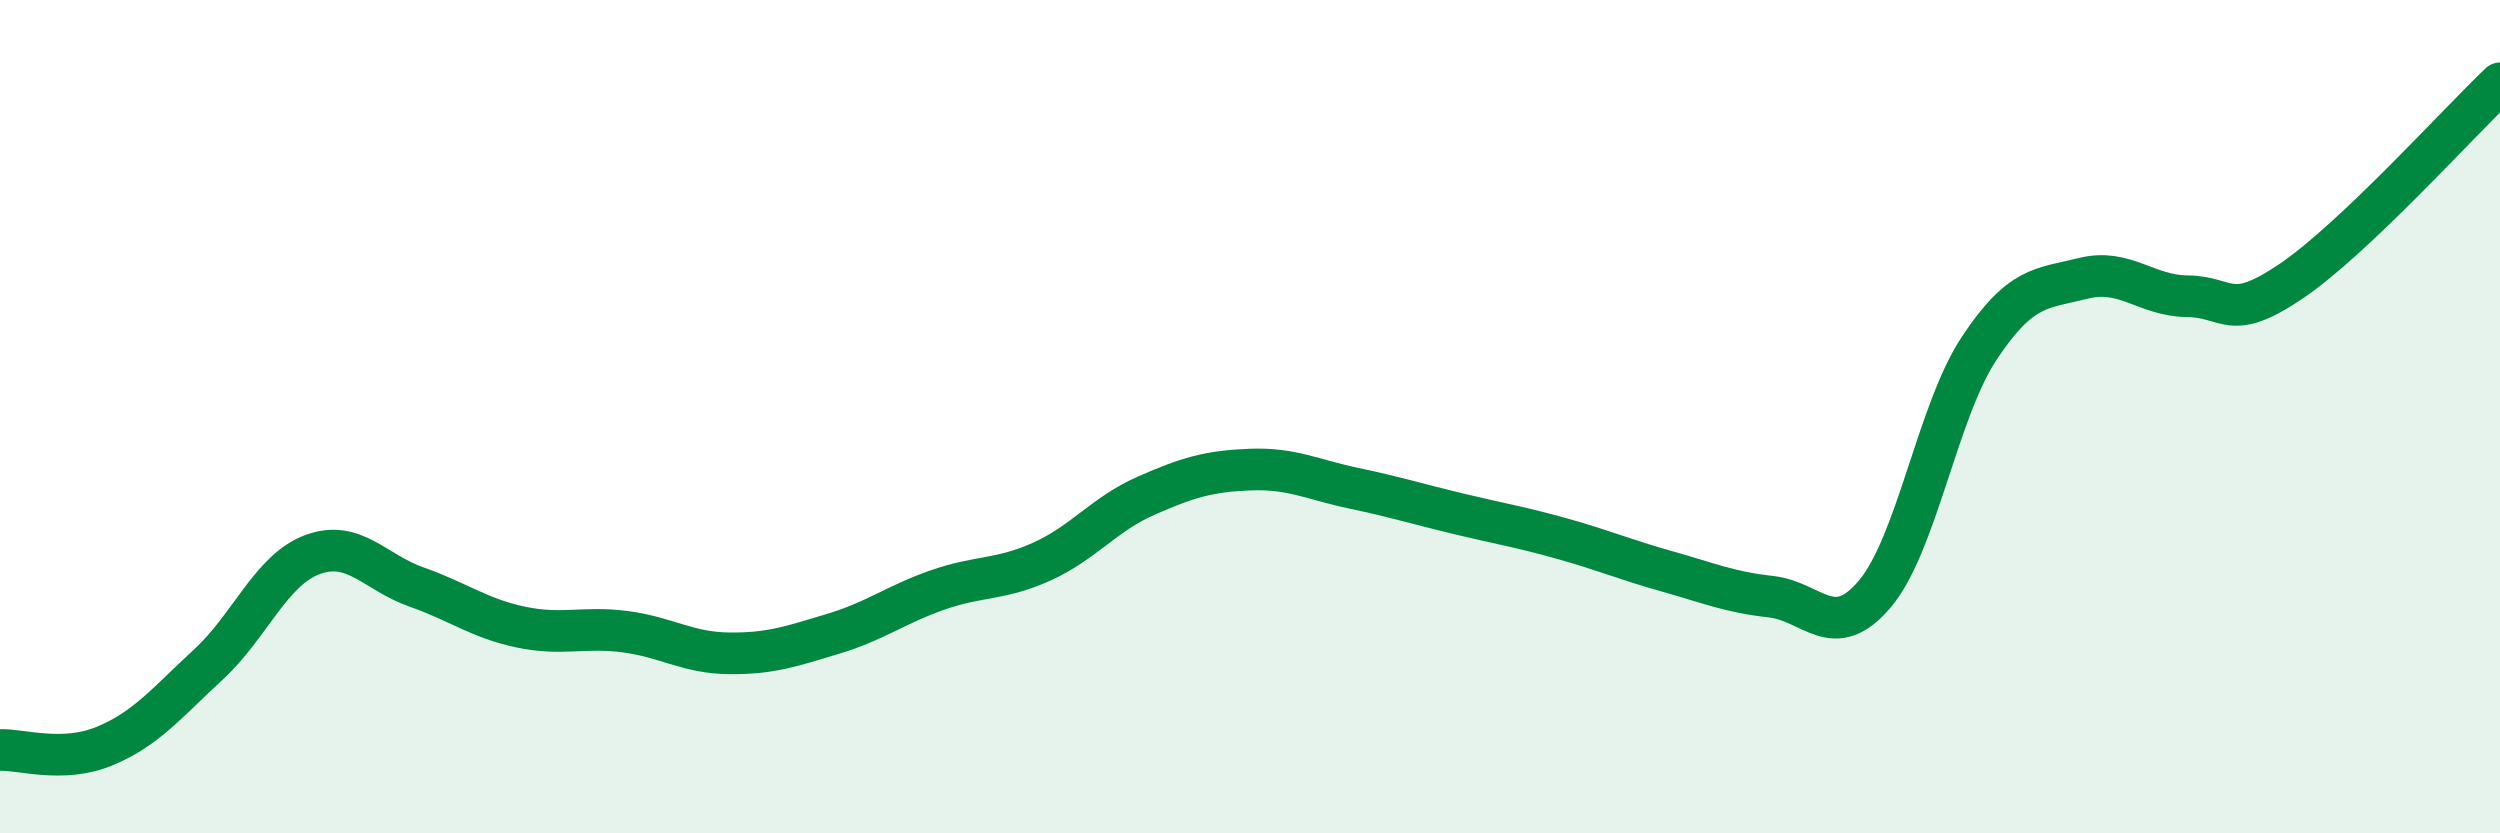
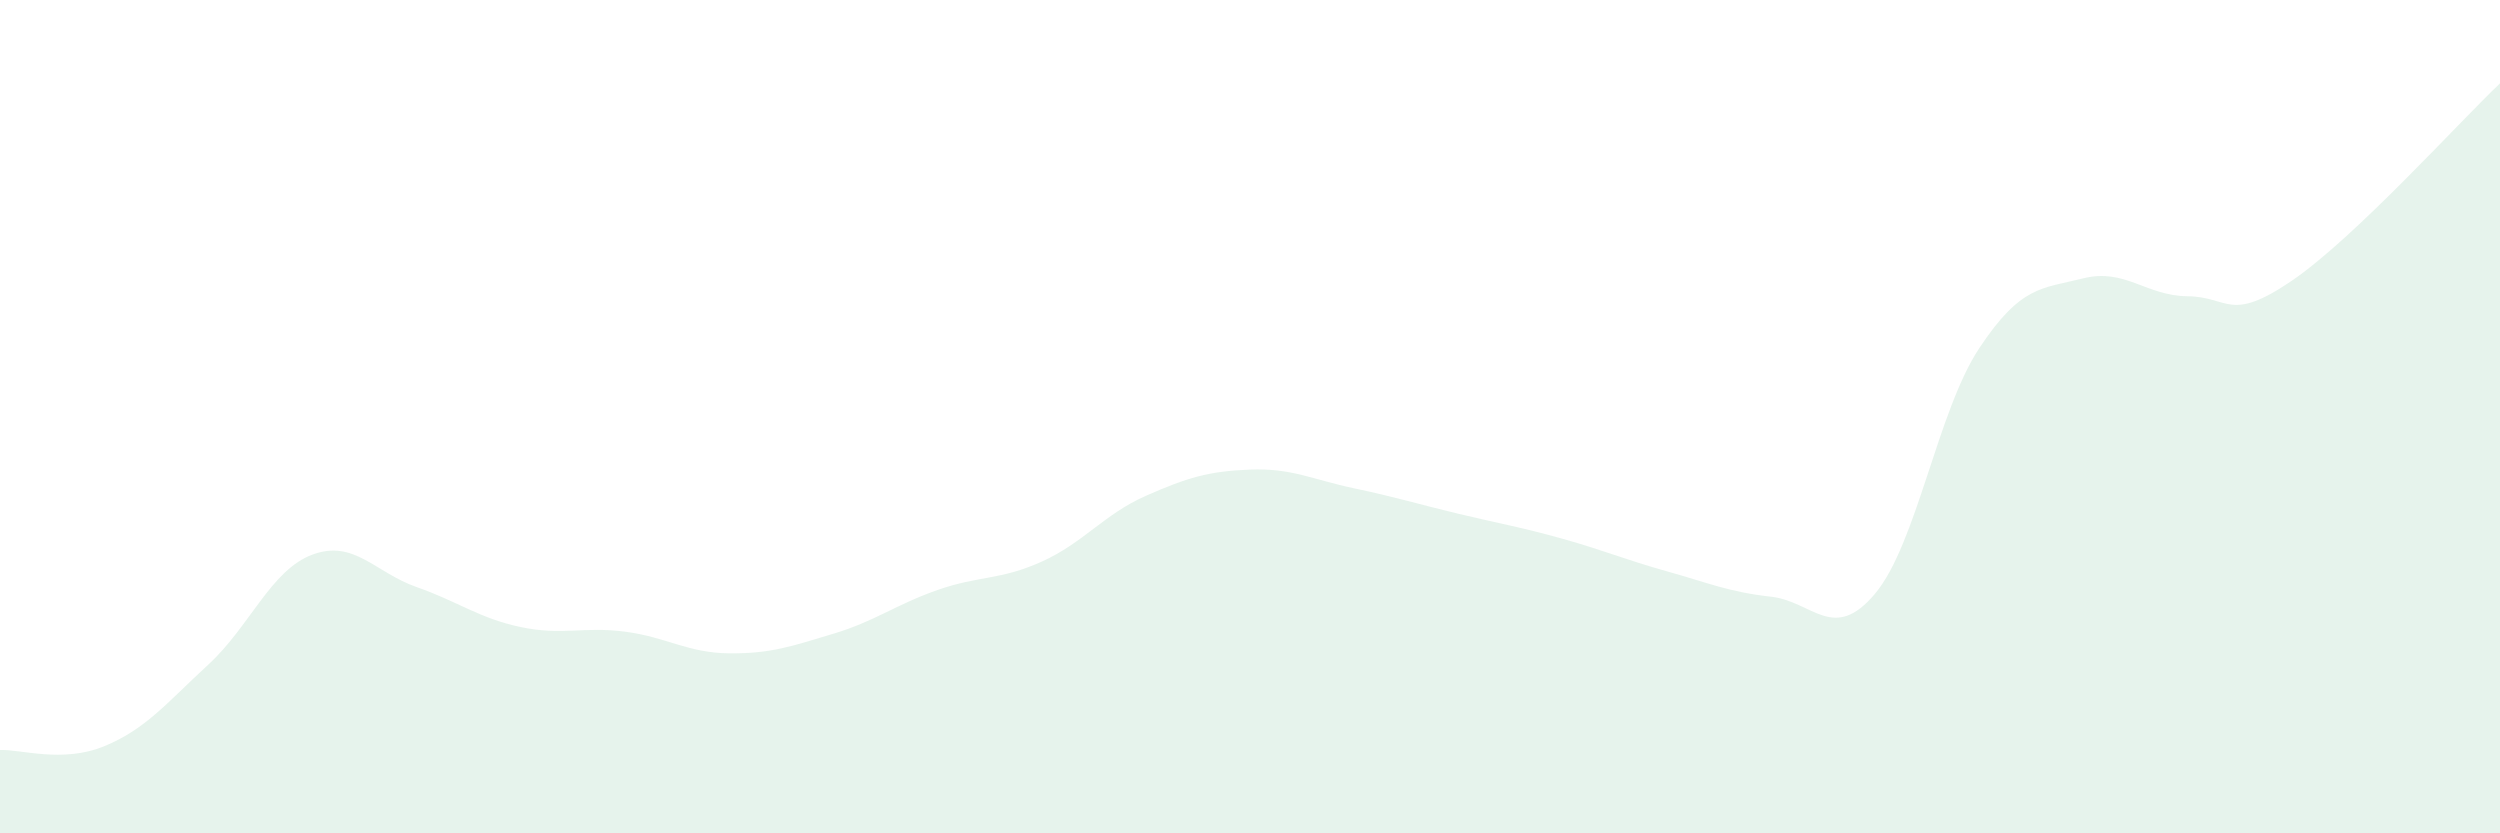
<svg xmlns="http://www.w3.org/2000/svg" width="60" height="20" viewBox="0 0 60 20">
  <path d="M 0,18 C 0.5,17.98 1.5,18.32 2.5,17.91 C 3.5,17.5 4,16.87 5,15.95 C 6,15.03 6.5,13.68 7.5,13.31 C 8.5,12.94 9,13.74 10,14.09 C 11,14.44 11.5,14.84 12.5,15.05 C 13.5,15.26 14,15.03 15,15.16 C 16,15.29 16.5,15.67 17.5,15.68 C 18.5,15.69 19,15.51 20,15.21 C 21,14.91 21.5,14.51 22.5,14.16 C 23.5,13.81 24,13.93 25,13.48 C 26,13.03 26.5,12.34 27.5,11.9 C 28.5,11.46 29,11.31 30,11.27 C 31,11.23 31.5,11.51 32.5,11.72 C 33.5,11.93 34,12.09 35,12.33 C 36,12.57 36.5,12.65 37.5,12.93 C 38.5,13.21 39,13.43 40,13.71 C 41,13.99 41.5,14.21 42.5,14.32 C 43.5,14.43 44,15.44 45,14.25 C 46,13.06 46.5,9.87 47.5,8.36 C 48.5,6.85 49,6.93 50,6.68 C 51,6.43 51.5,7.1 52.5,7.11 C 53.5,7.12 53.5,7.76 55,6.74 C 56.5,5.72 59,2.95 60,2L60 20L0 20Z" fill="#008740" opacity="0.1" stroke-linecap="round" stroke-linejoin="round" />
-   <path d="M 0,18 C 0.5,17.98 1.5,18.32 2.5,17.91 C 3.5,17.5 4,16.87 5,15.95 C 6,15.03 6.5,13.68 7.5,13.31 C 8.5,12.94 9,13.74 10,14.09 C 11,14.44 11.5,14.84 12.5,15.05 C 13.5,15.26 14,15.03 15,15.16 C 16,15.29 16.5,15.67 17.5,15.68 C 18.5,15.69 19,15.51 20,15.21 C 21,14.91 21.5,14.51 22.5,14.16 C 23.5,13.81 24,13.93 25,13.48 C 26,13.03 26.5,12.34 27.5,11.9 C 28.5,11.46 29,11.31 30,11.27 C 31,11.23 31.5,11.51 32.5,11.72 C 33.5,11.93 34,12.09 35,12.33 C 36,12.57 36.5,12.65 37.5,12.93 C 38.5,13.21 39,13.43 40,13.71 C 41,13.99 41.5,14.21 42.5,14.32 C 43.5,14.43 44,15.44 45,14.25 C 46,13.06 46.5,9.87 47.5,8.36 C 48.5,6.85 49,6.93 50,6.68 C 51,6.43 51.5,7.1 52.5,7.11 C 53.5,7.12 53.5,7.76 55,6.74 C 56.5,5.72 59,2.95 60,2" stroke="#008740" stroke-width="1" fill="none" stroke-linecap="round" stroke-linejoin="round" />
</svg>